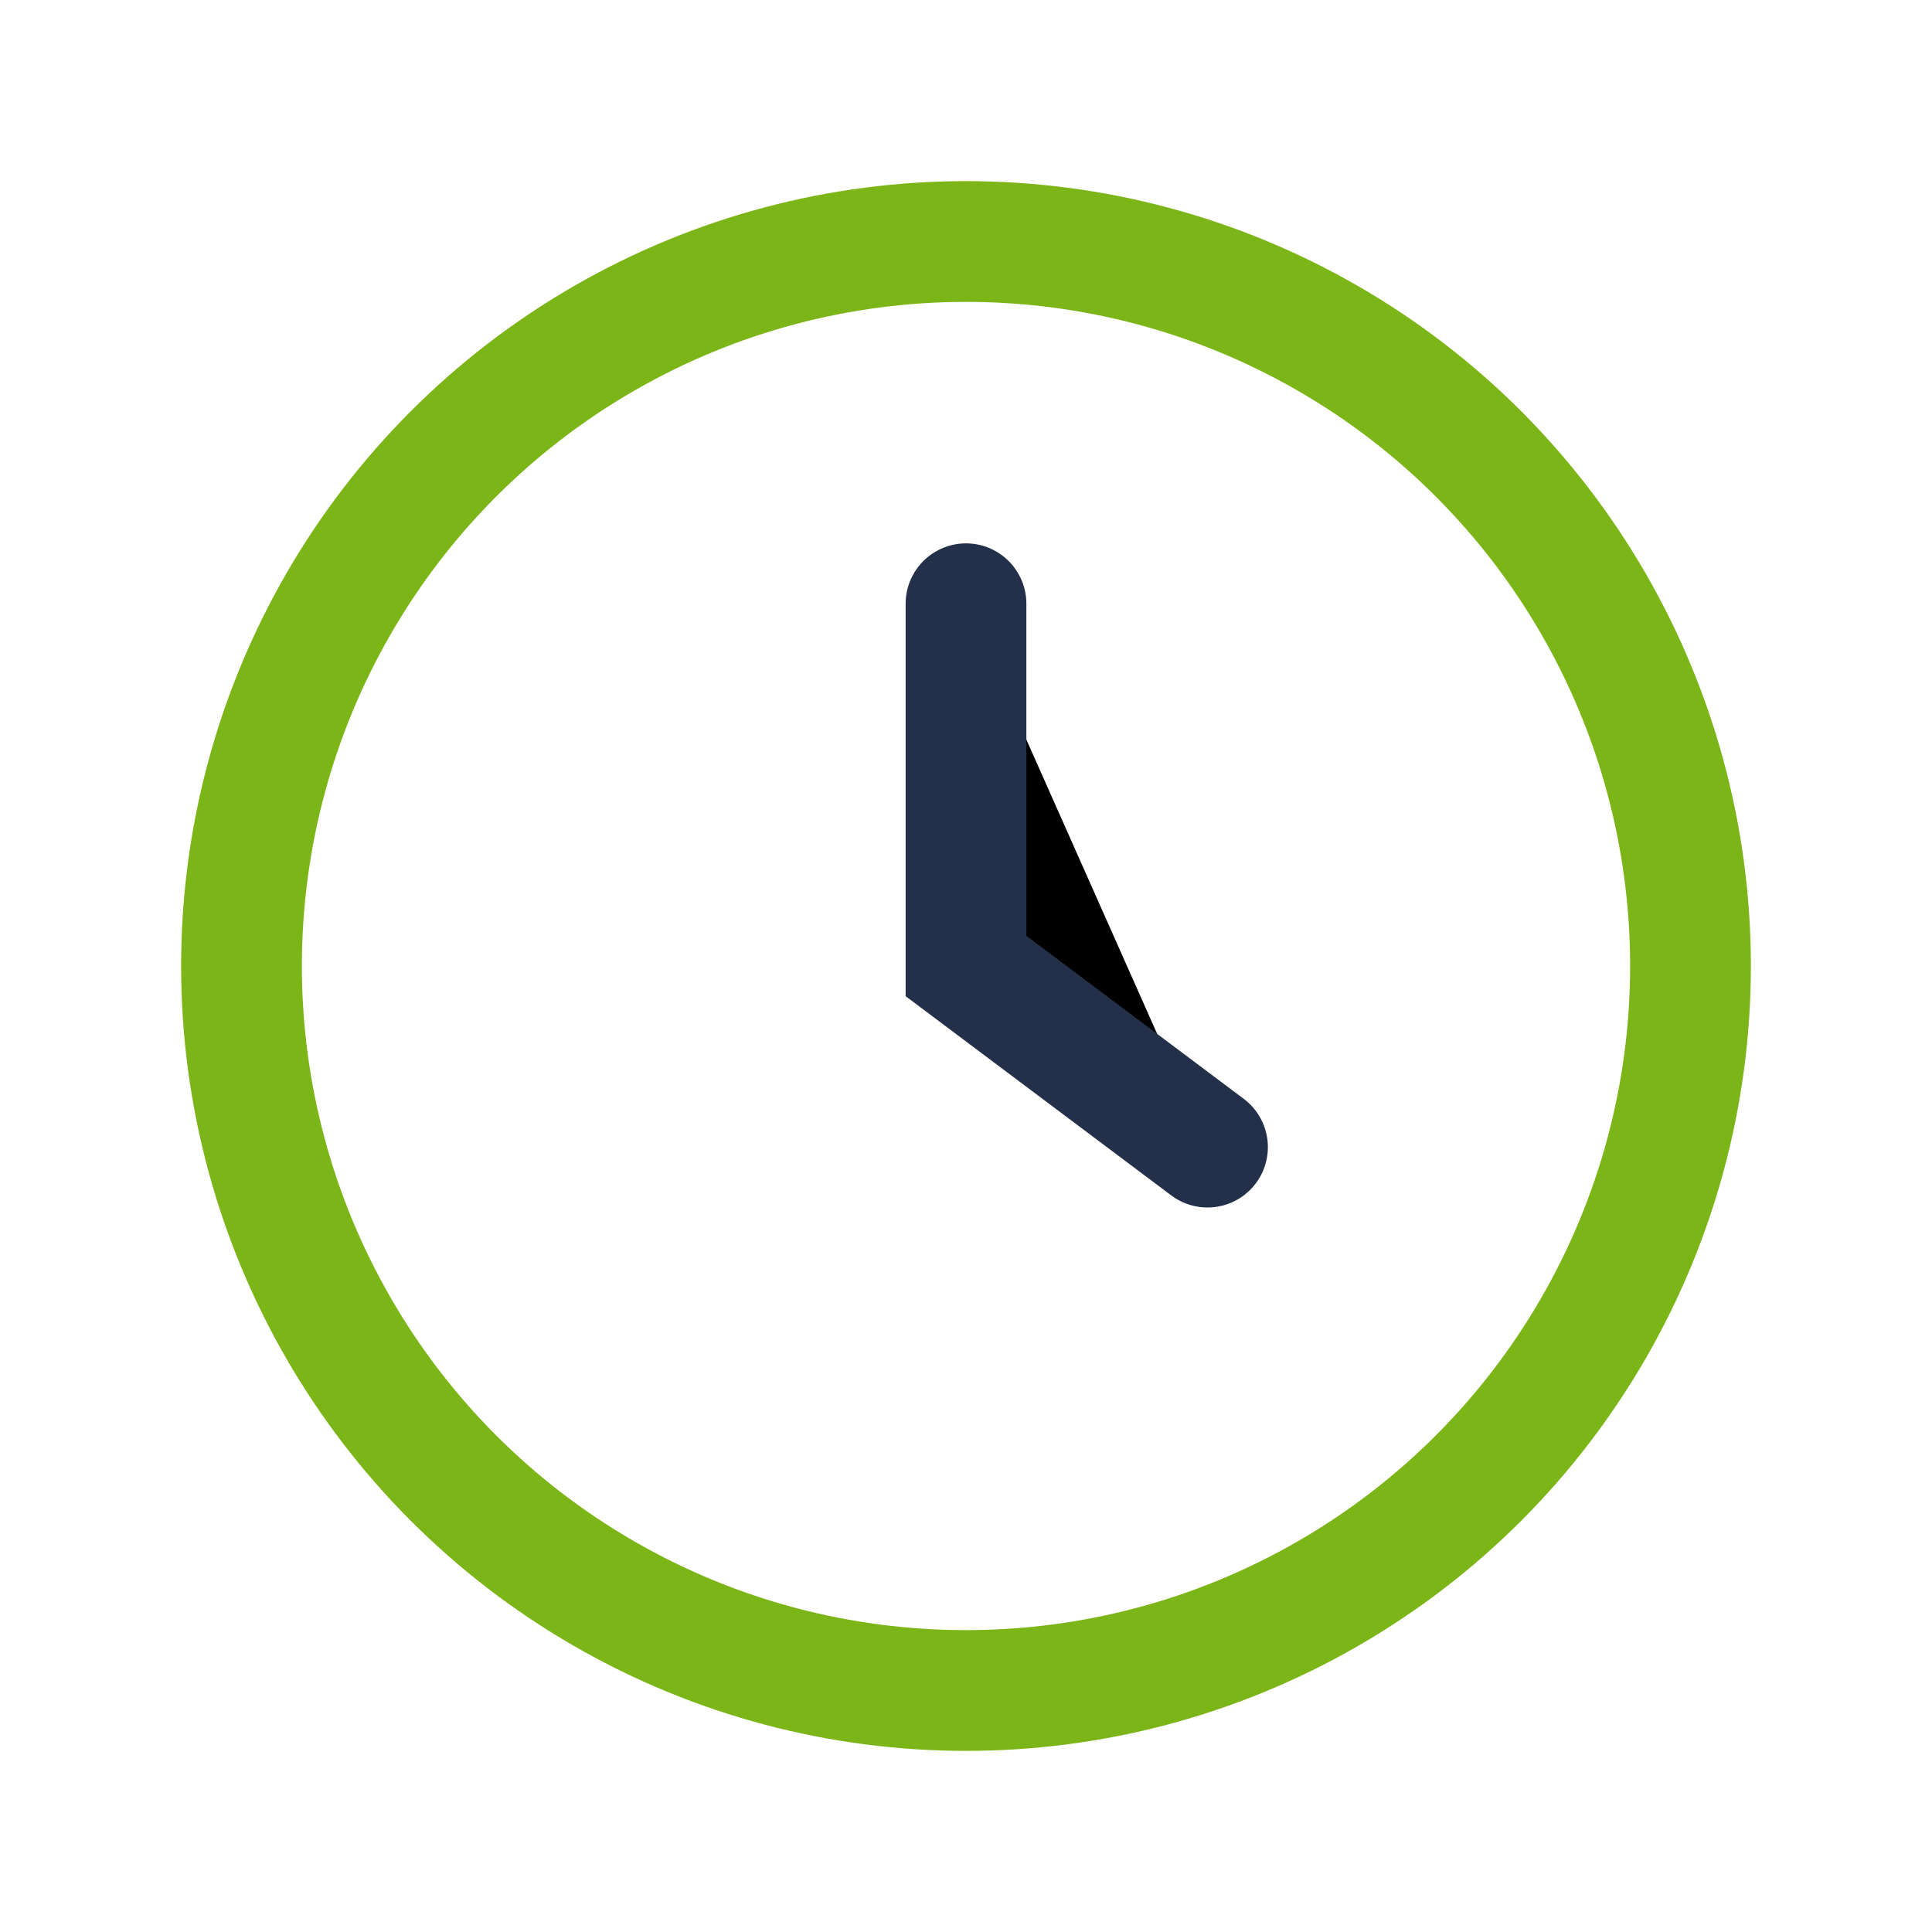
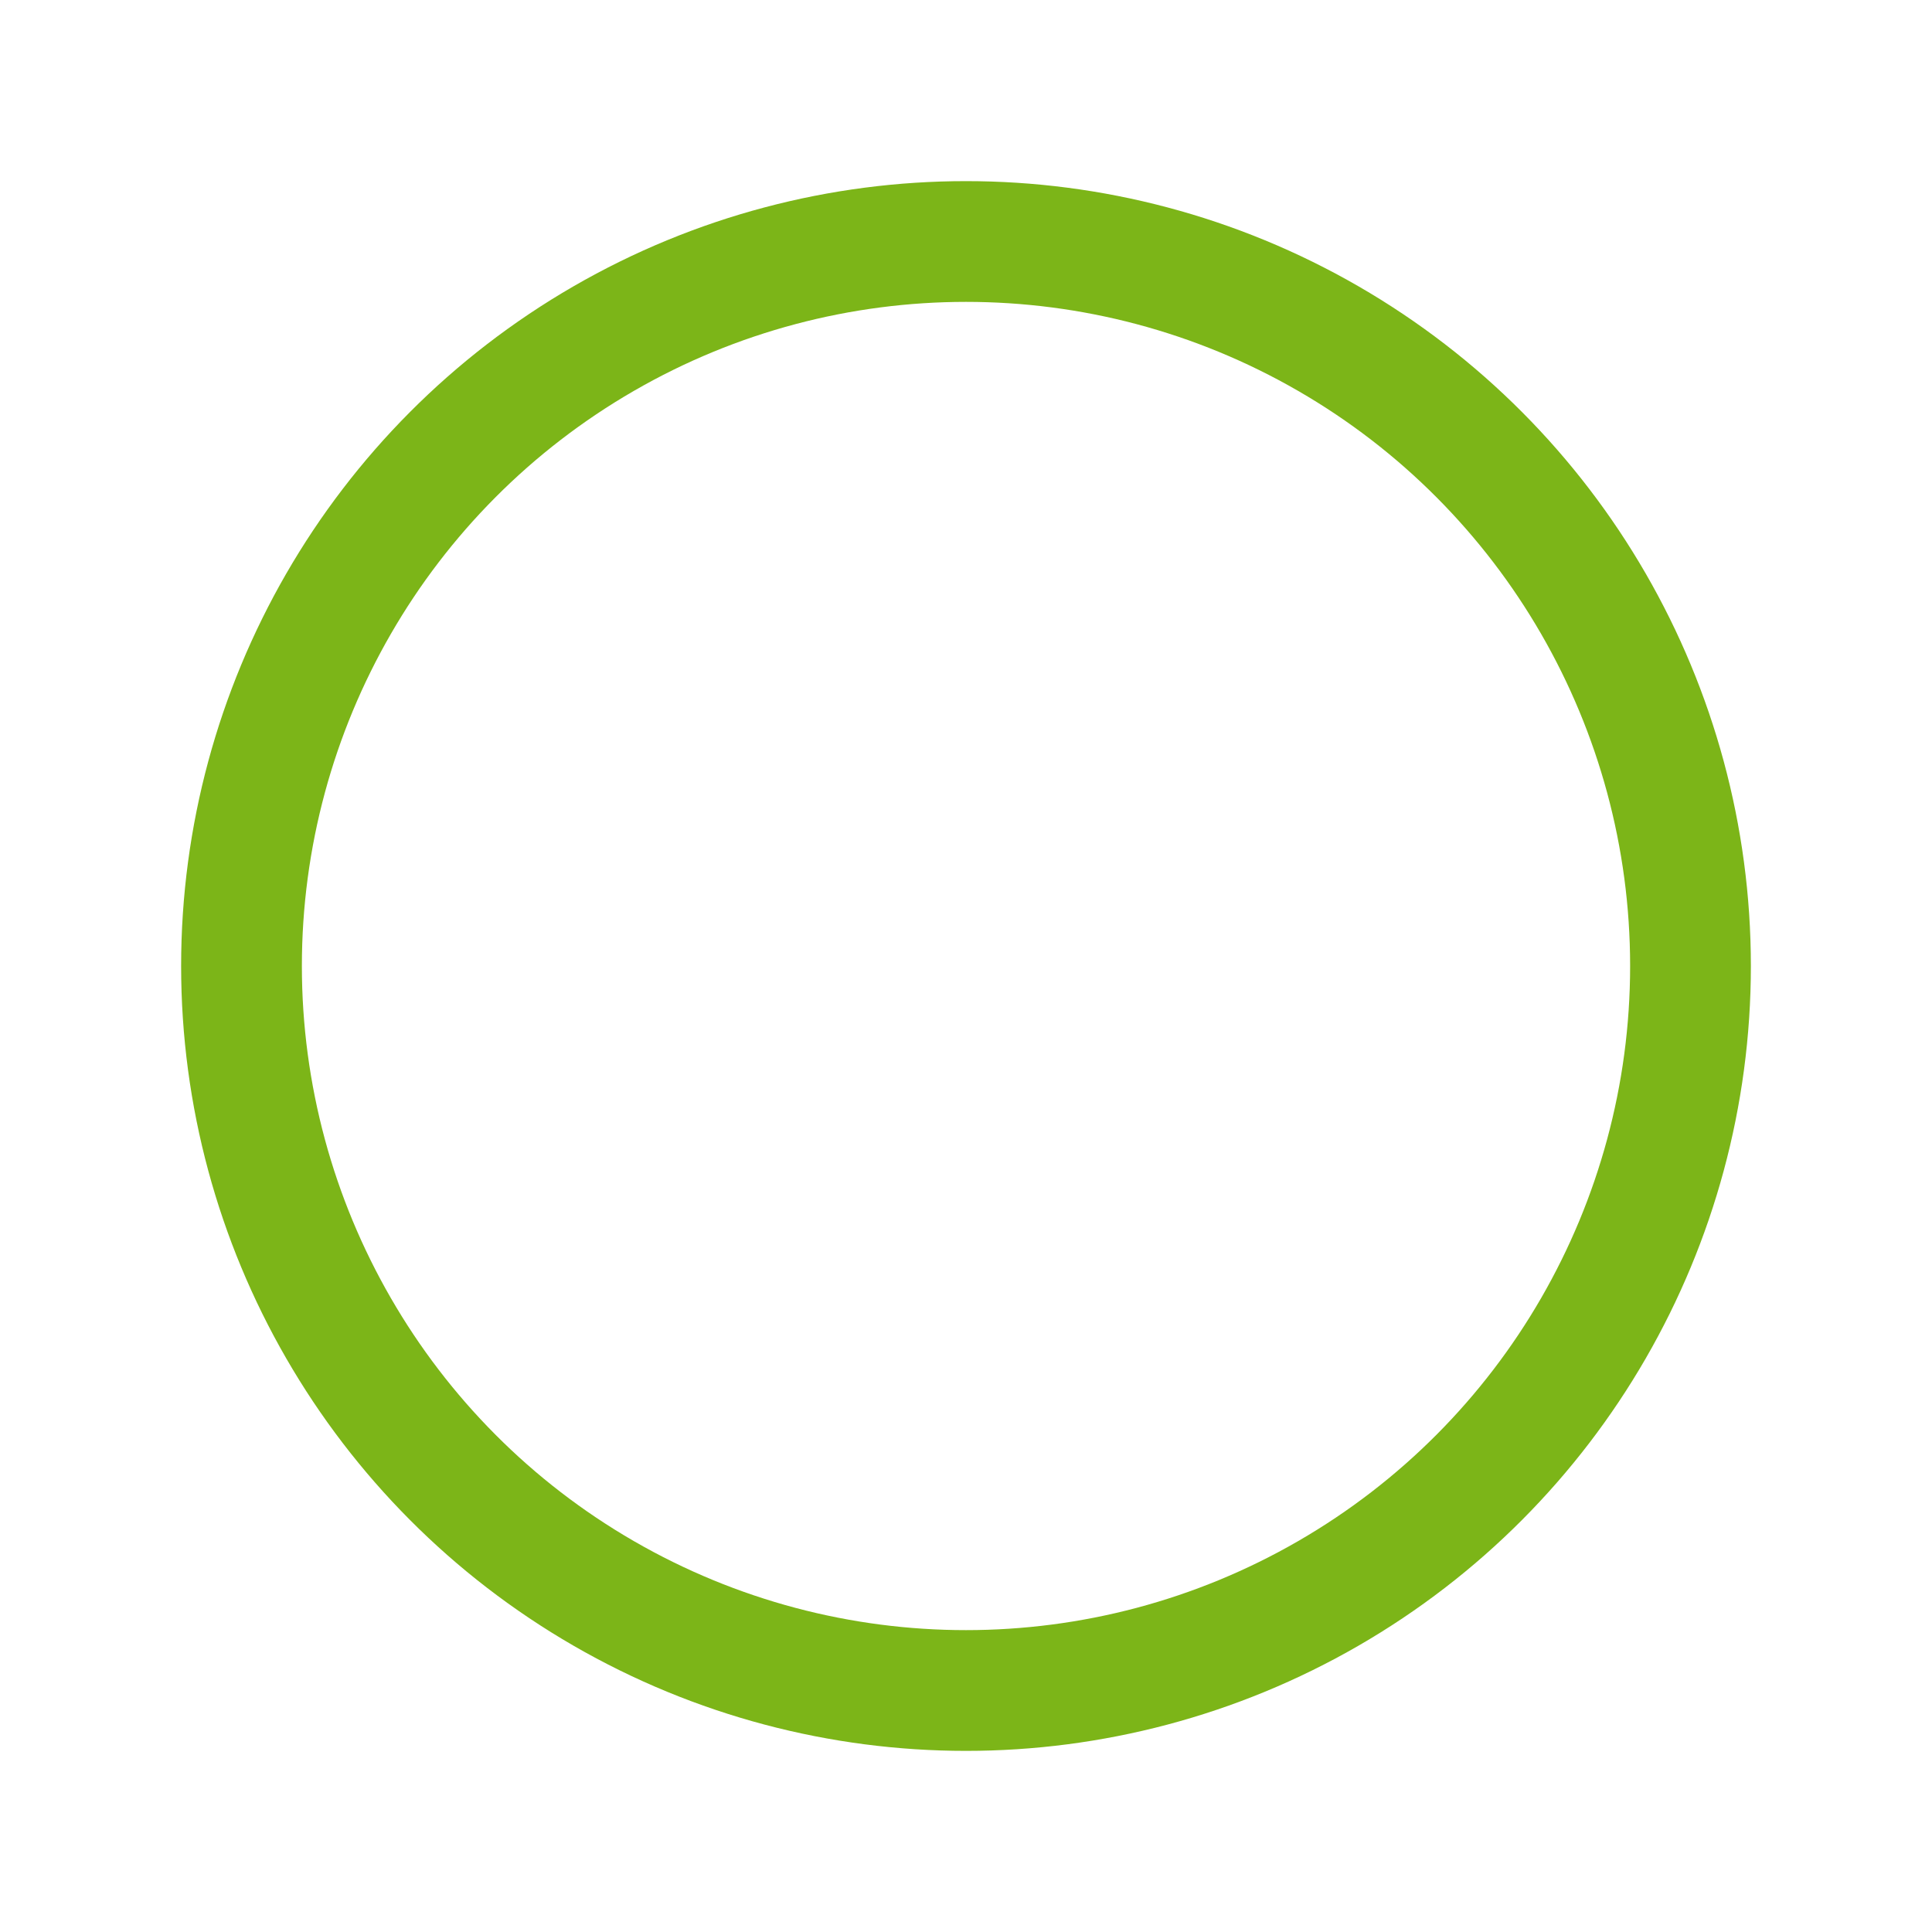
<svg xmlns="http://www.w3.org/2000/svg" width="32" height="32" viewBox="0 0 32 32">
  <circle cx="16" cy="16" r="12" fill="none" stroke="#7CB518" stroke-width="2" />
-   <path d="M16 10v6l4 3" stroke="#24304A" stroke-width="2" stroke-linecap="round" />
</svg>